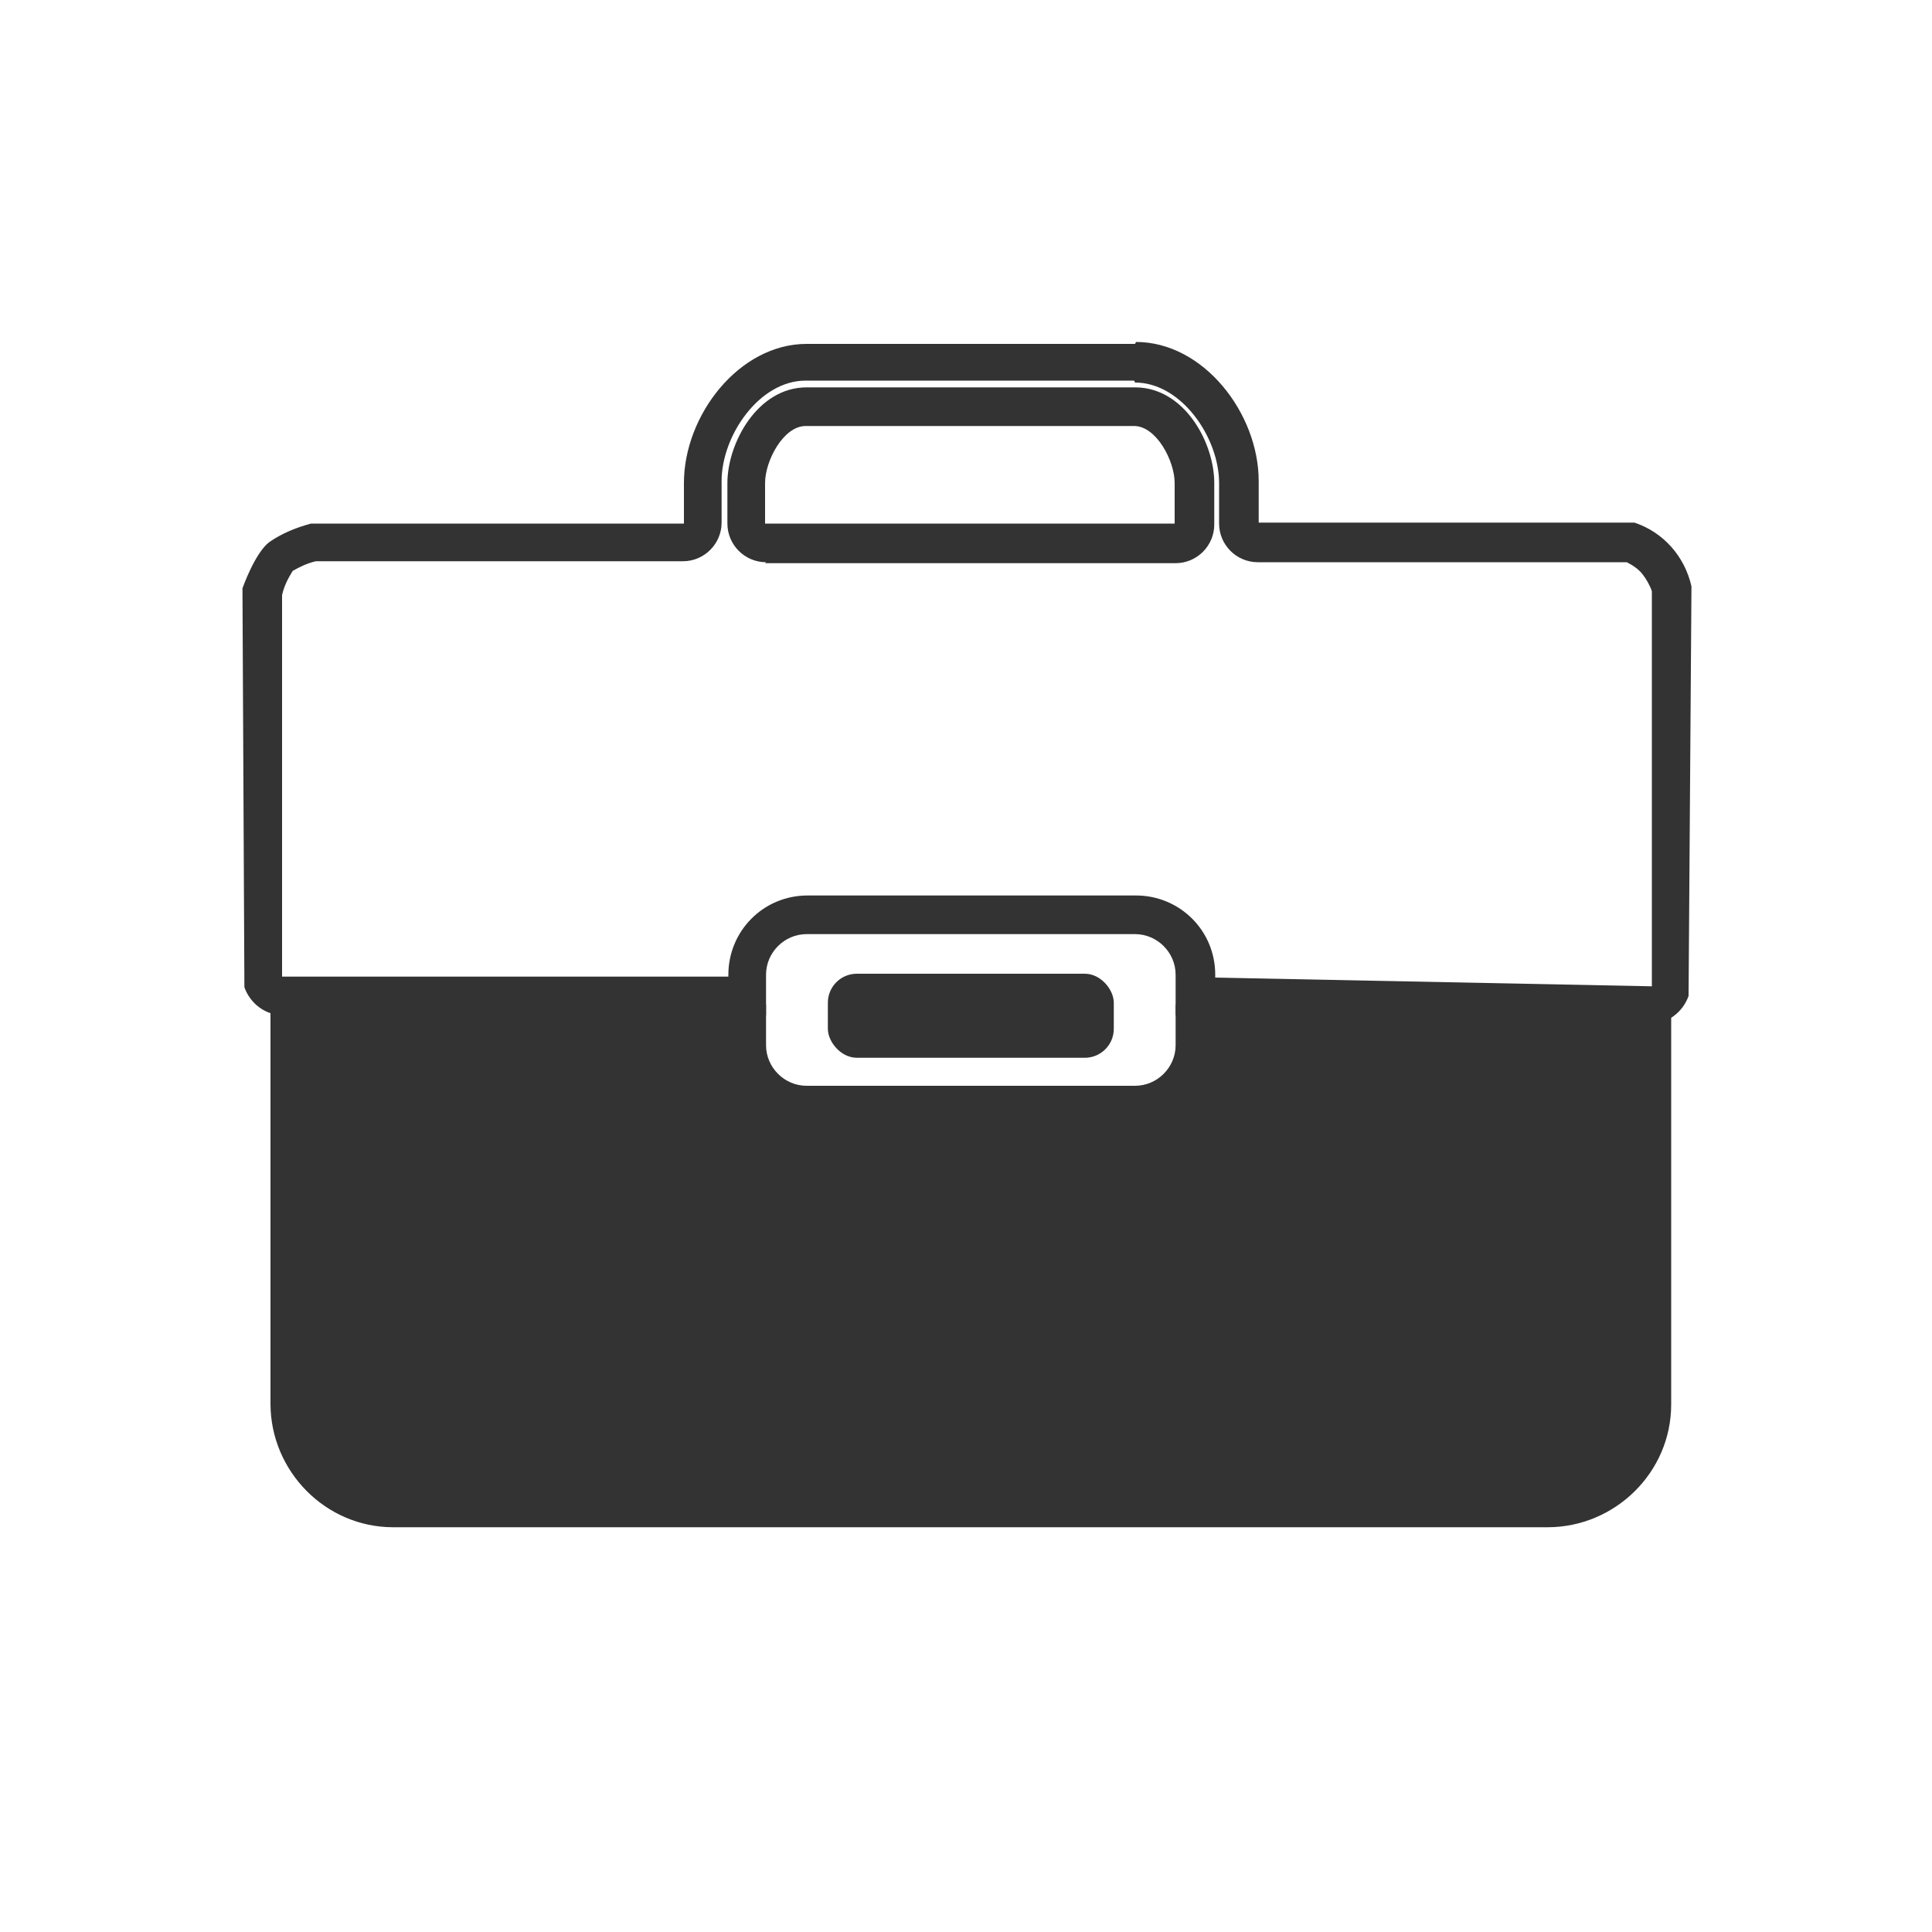
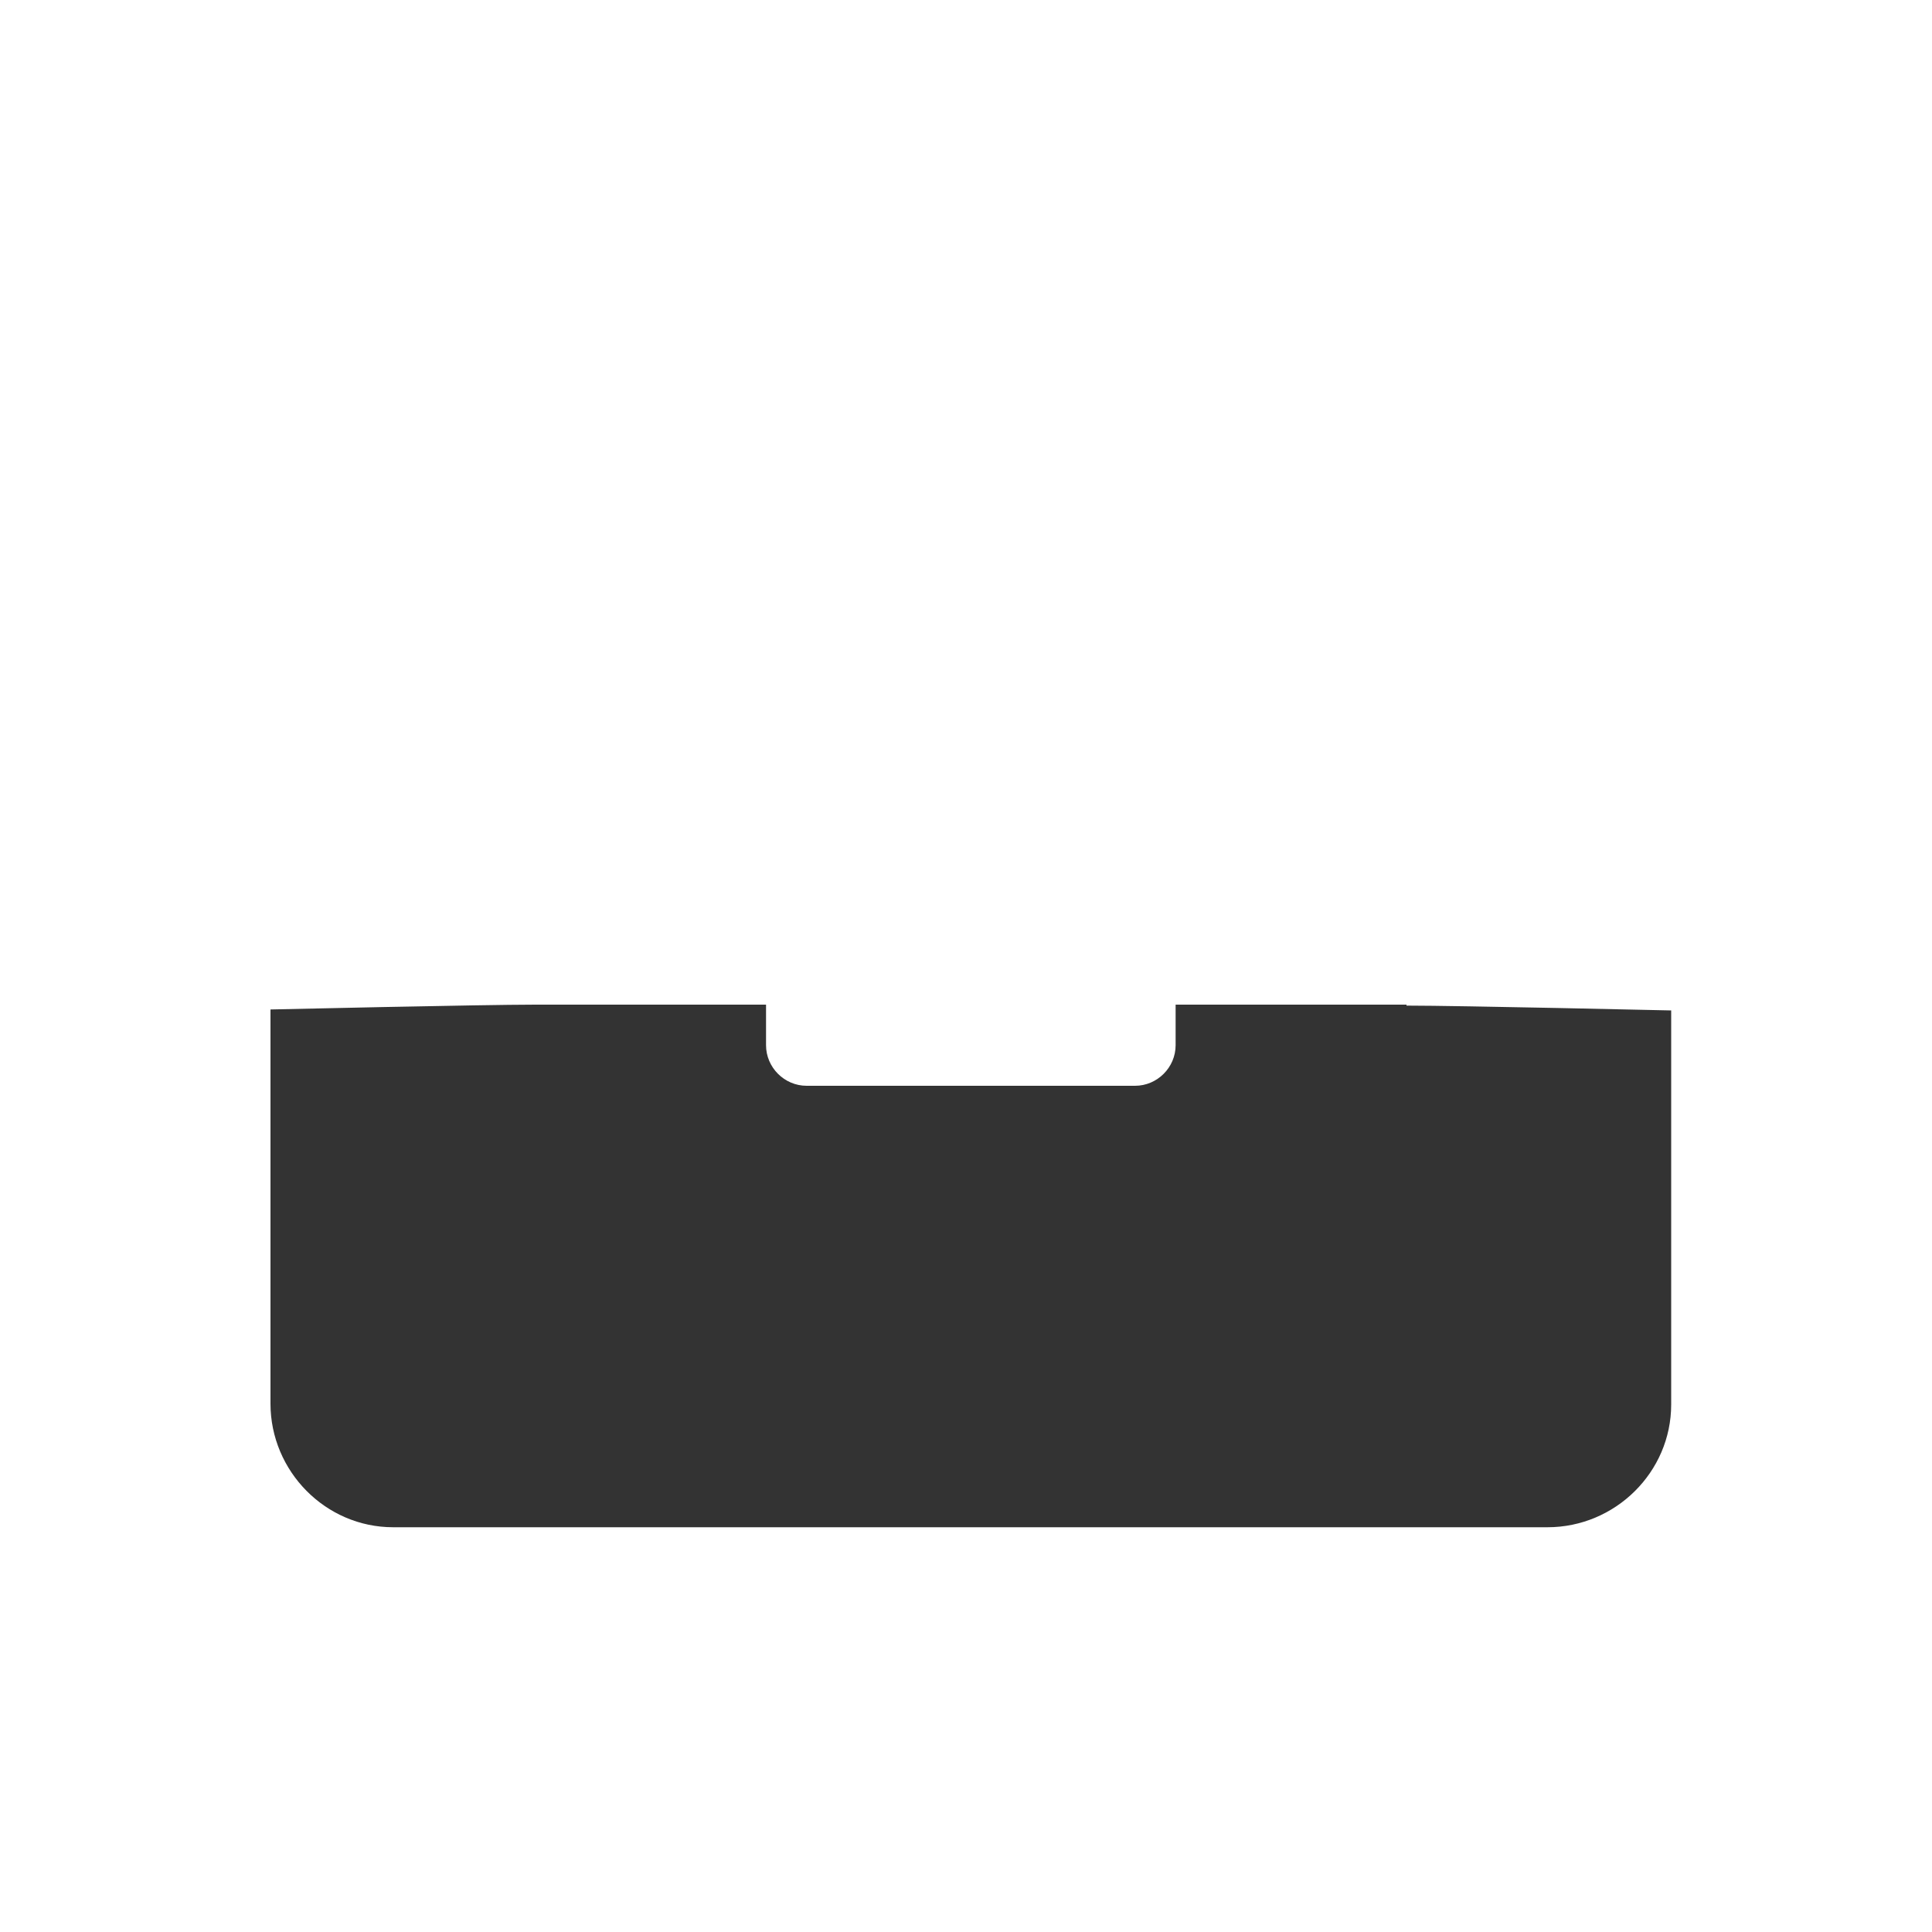
<svg xmlns="http://www.w3.org/2000/svg" id="Layer_1" version="1.1" viewBox="0 0 200 200">
  <defs>
    <style>
      .st0 {
        fill: #333;
      }
    </style>
  </defs>
  <path class="st0" d="M145.6,104h-23.9v4.2c0,2.3-1.9,4.2-4.2,4.2h-34c-2.3,0-4.2-1.9-4.2-4.2,0,0,0,0,0,0v-4.2h-23.9c-5.5,0-27.4.5-27.4.5v40.8c0,7,5.7,12.8,12.7,12.8h119.5c7,0,12.8-5.7,12.8-12.7v-40.8s-21.9-.5-27.4-.5Z" />
-   <path class="st0" d="M117.5,39.6c4.8,0,8.7,5.7,8.7,10.4v4.2c0,2.2,1.8,4,4,4h38.2c.6.3,1.2.7,1.6,1.2.4.5.8,1.2,1,1.8v40.9h-.1l-45.1-.9v-.3c0-4.6-3.7-8.2-8.2-8.2h-34c-4.6,0-8.2,3.7-8.2,8.2v.2H29.2v-39.5c.2-.9.6-1.7,1.1-2.5.7-.4,1.5-.8,2.4-1h38c2.2,0,4-1.8,4-4v-4.3c0-4.7,3.9-10.4,8.7-10.4h34M79.2,58.3h42.5c2.2,0,4-1.8,4-4v-4.3c0-4.2-3.1-9.9-8.2-9.9h-34c-5.1,0-8.2,5.8-8.2,9.9v4.2c0,2.2,1.8,4,4,4M117.5,35.6h-34c-7,0-12.7,7.4-12.7,14.4v4.2h-38.6c-1.5.4-3,1-4.3,1.9-1.5,1.1-2.8,4.8-2.8,4.8l.2,41.3c.6,1.7,2.2,2.9,4,2.9h50v-4.2c0-2.3,1.9-4.2,4.2-4.2,0,0,0,0,0,0h34c2.3,0,4.2,1.9,4.2,4.2v4.2l49.1.9c1.8,0,3.4-1.2,4-2.9l.3-42.4c-.7-3.1-2.9-5.6-5.9-6.6h-38.9v-4.3c0-7-5.7-14.4-12.7-14.4h0ZM79.2,54.3v-4.3c0-2.3,1.9-5.9,4.2-5.9h34c2.3,0,4.2,3.6,4.2,5.9v4.2h-42.5Z" />
-   <rect class="st0" x="85.7" y="100.8" width="29.6" height="8.7" rx="3" ry="3" />
</svg>